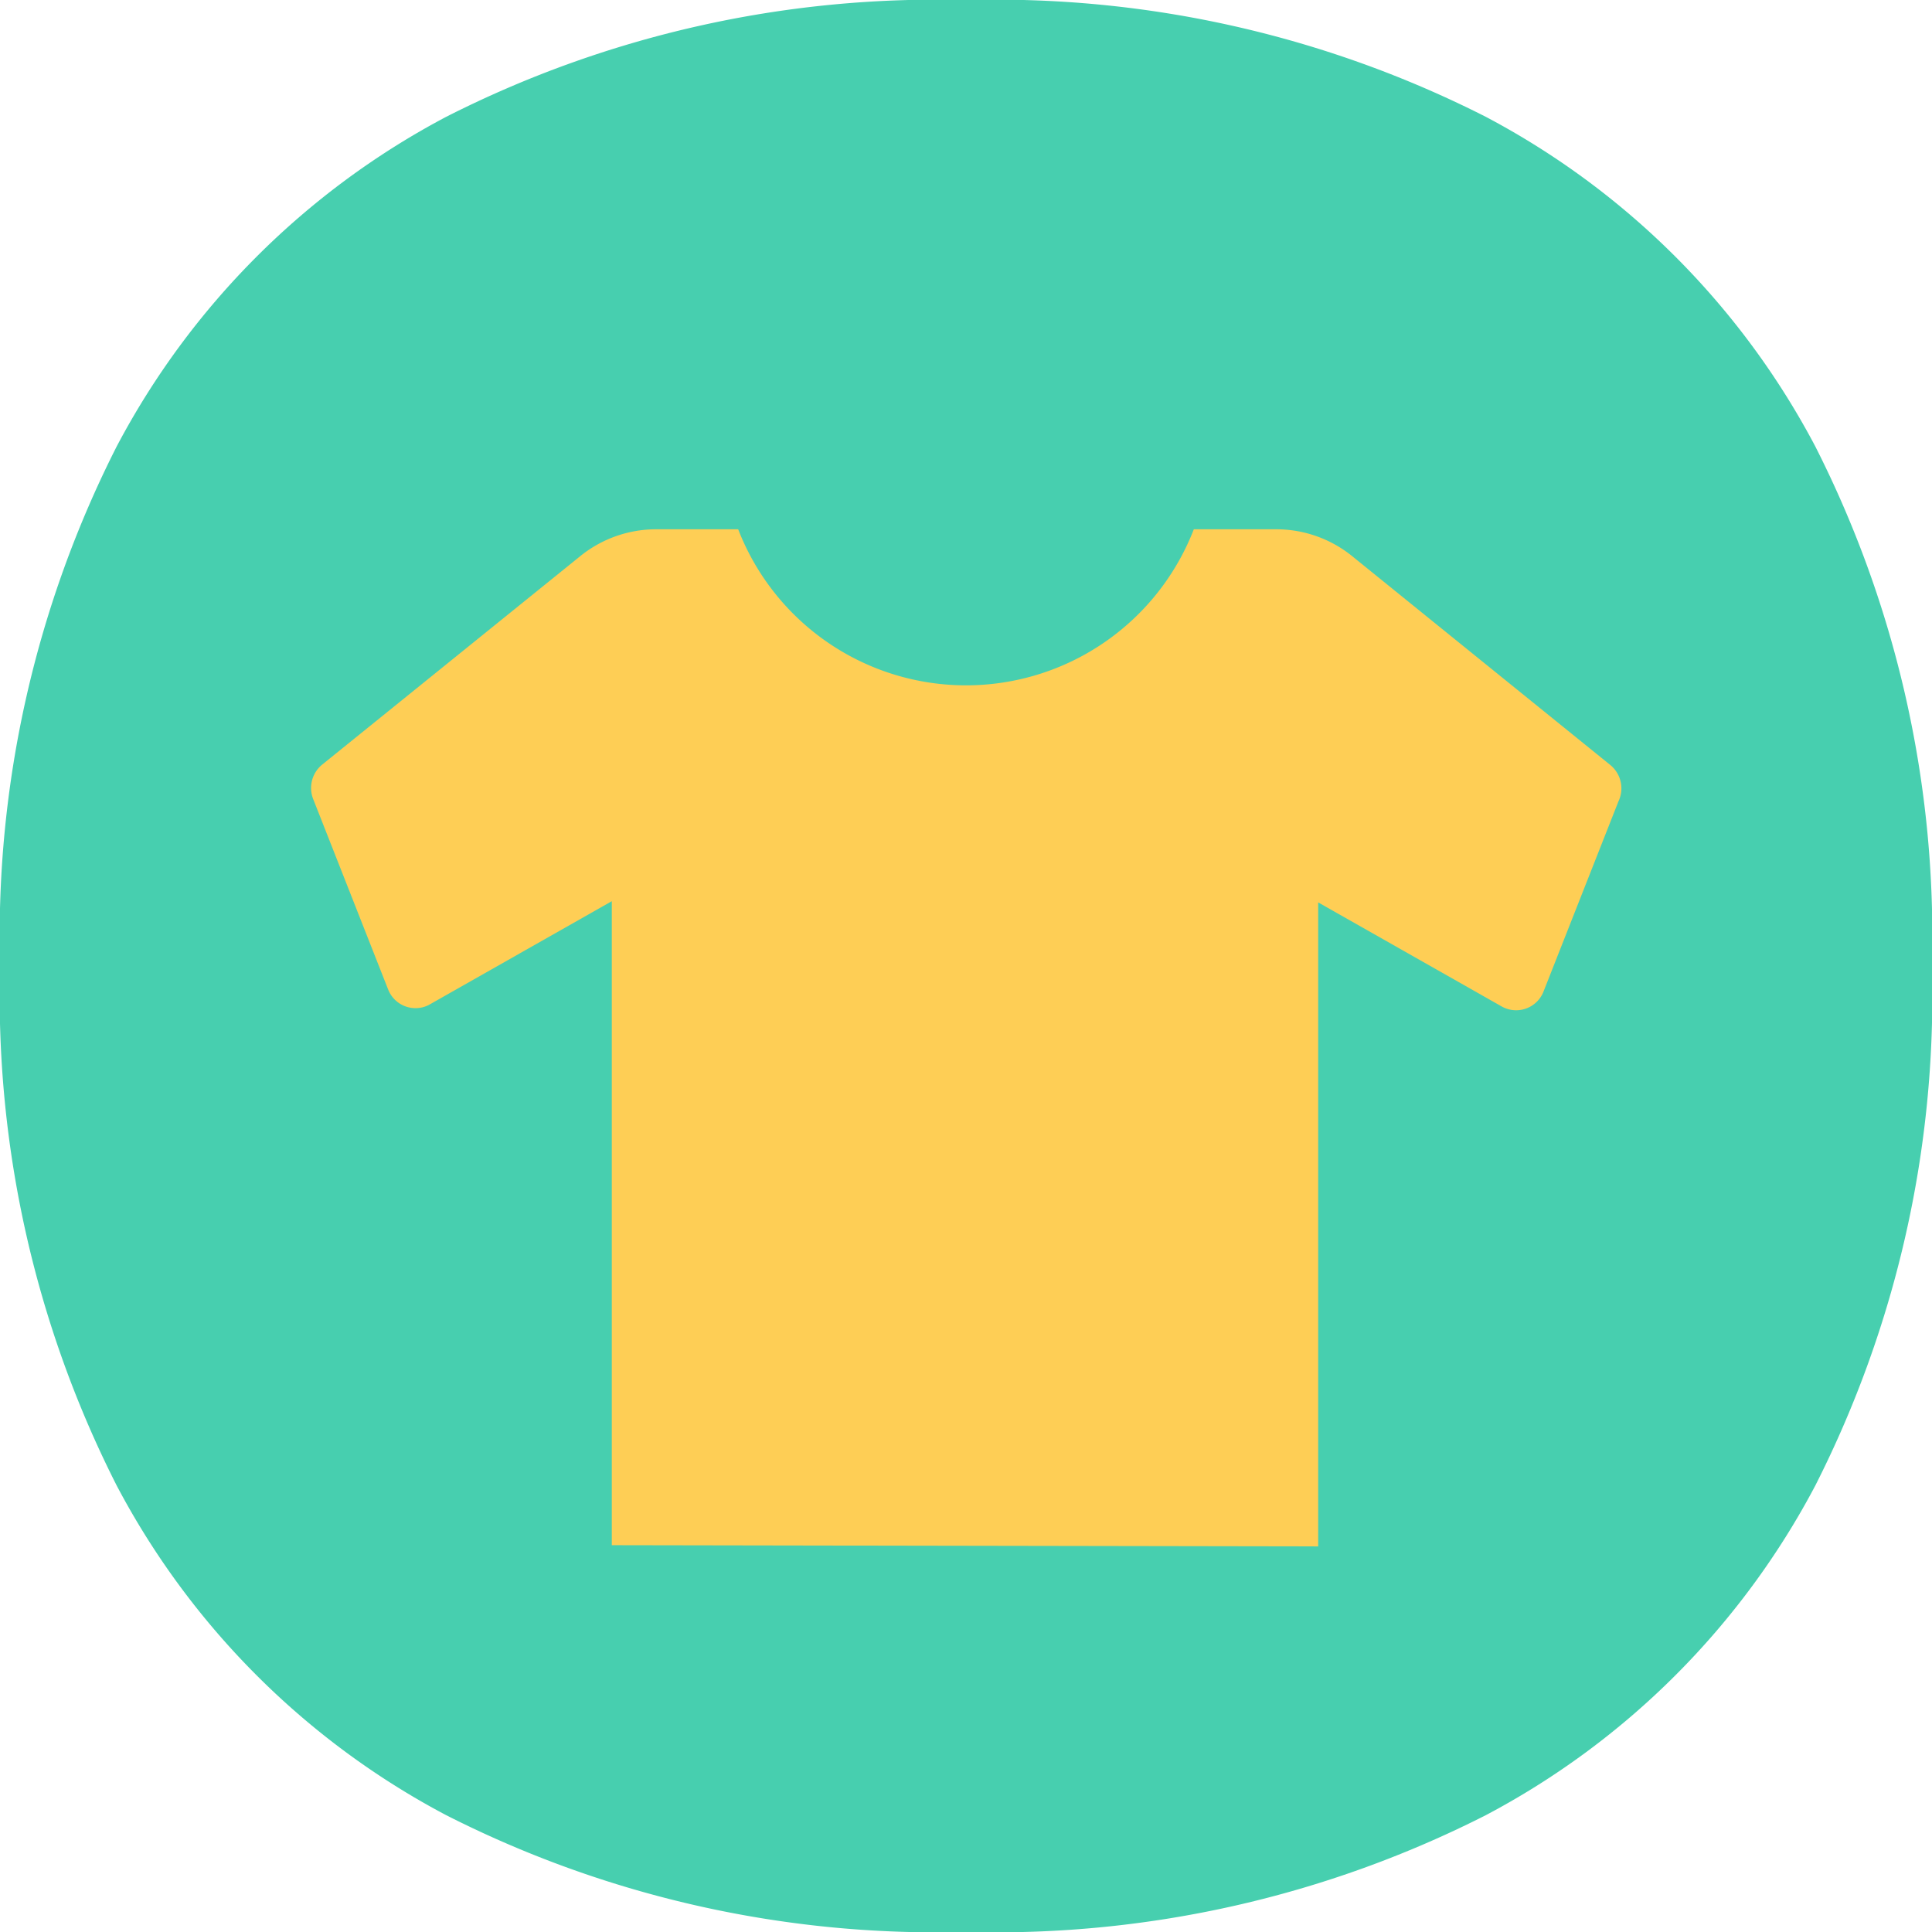
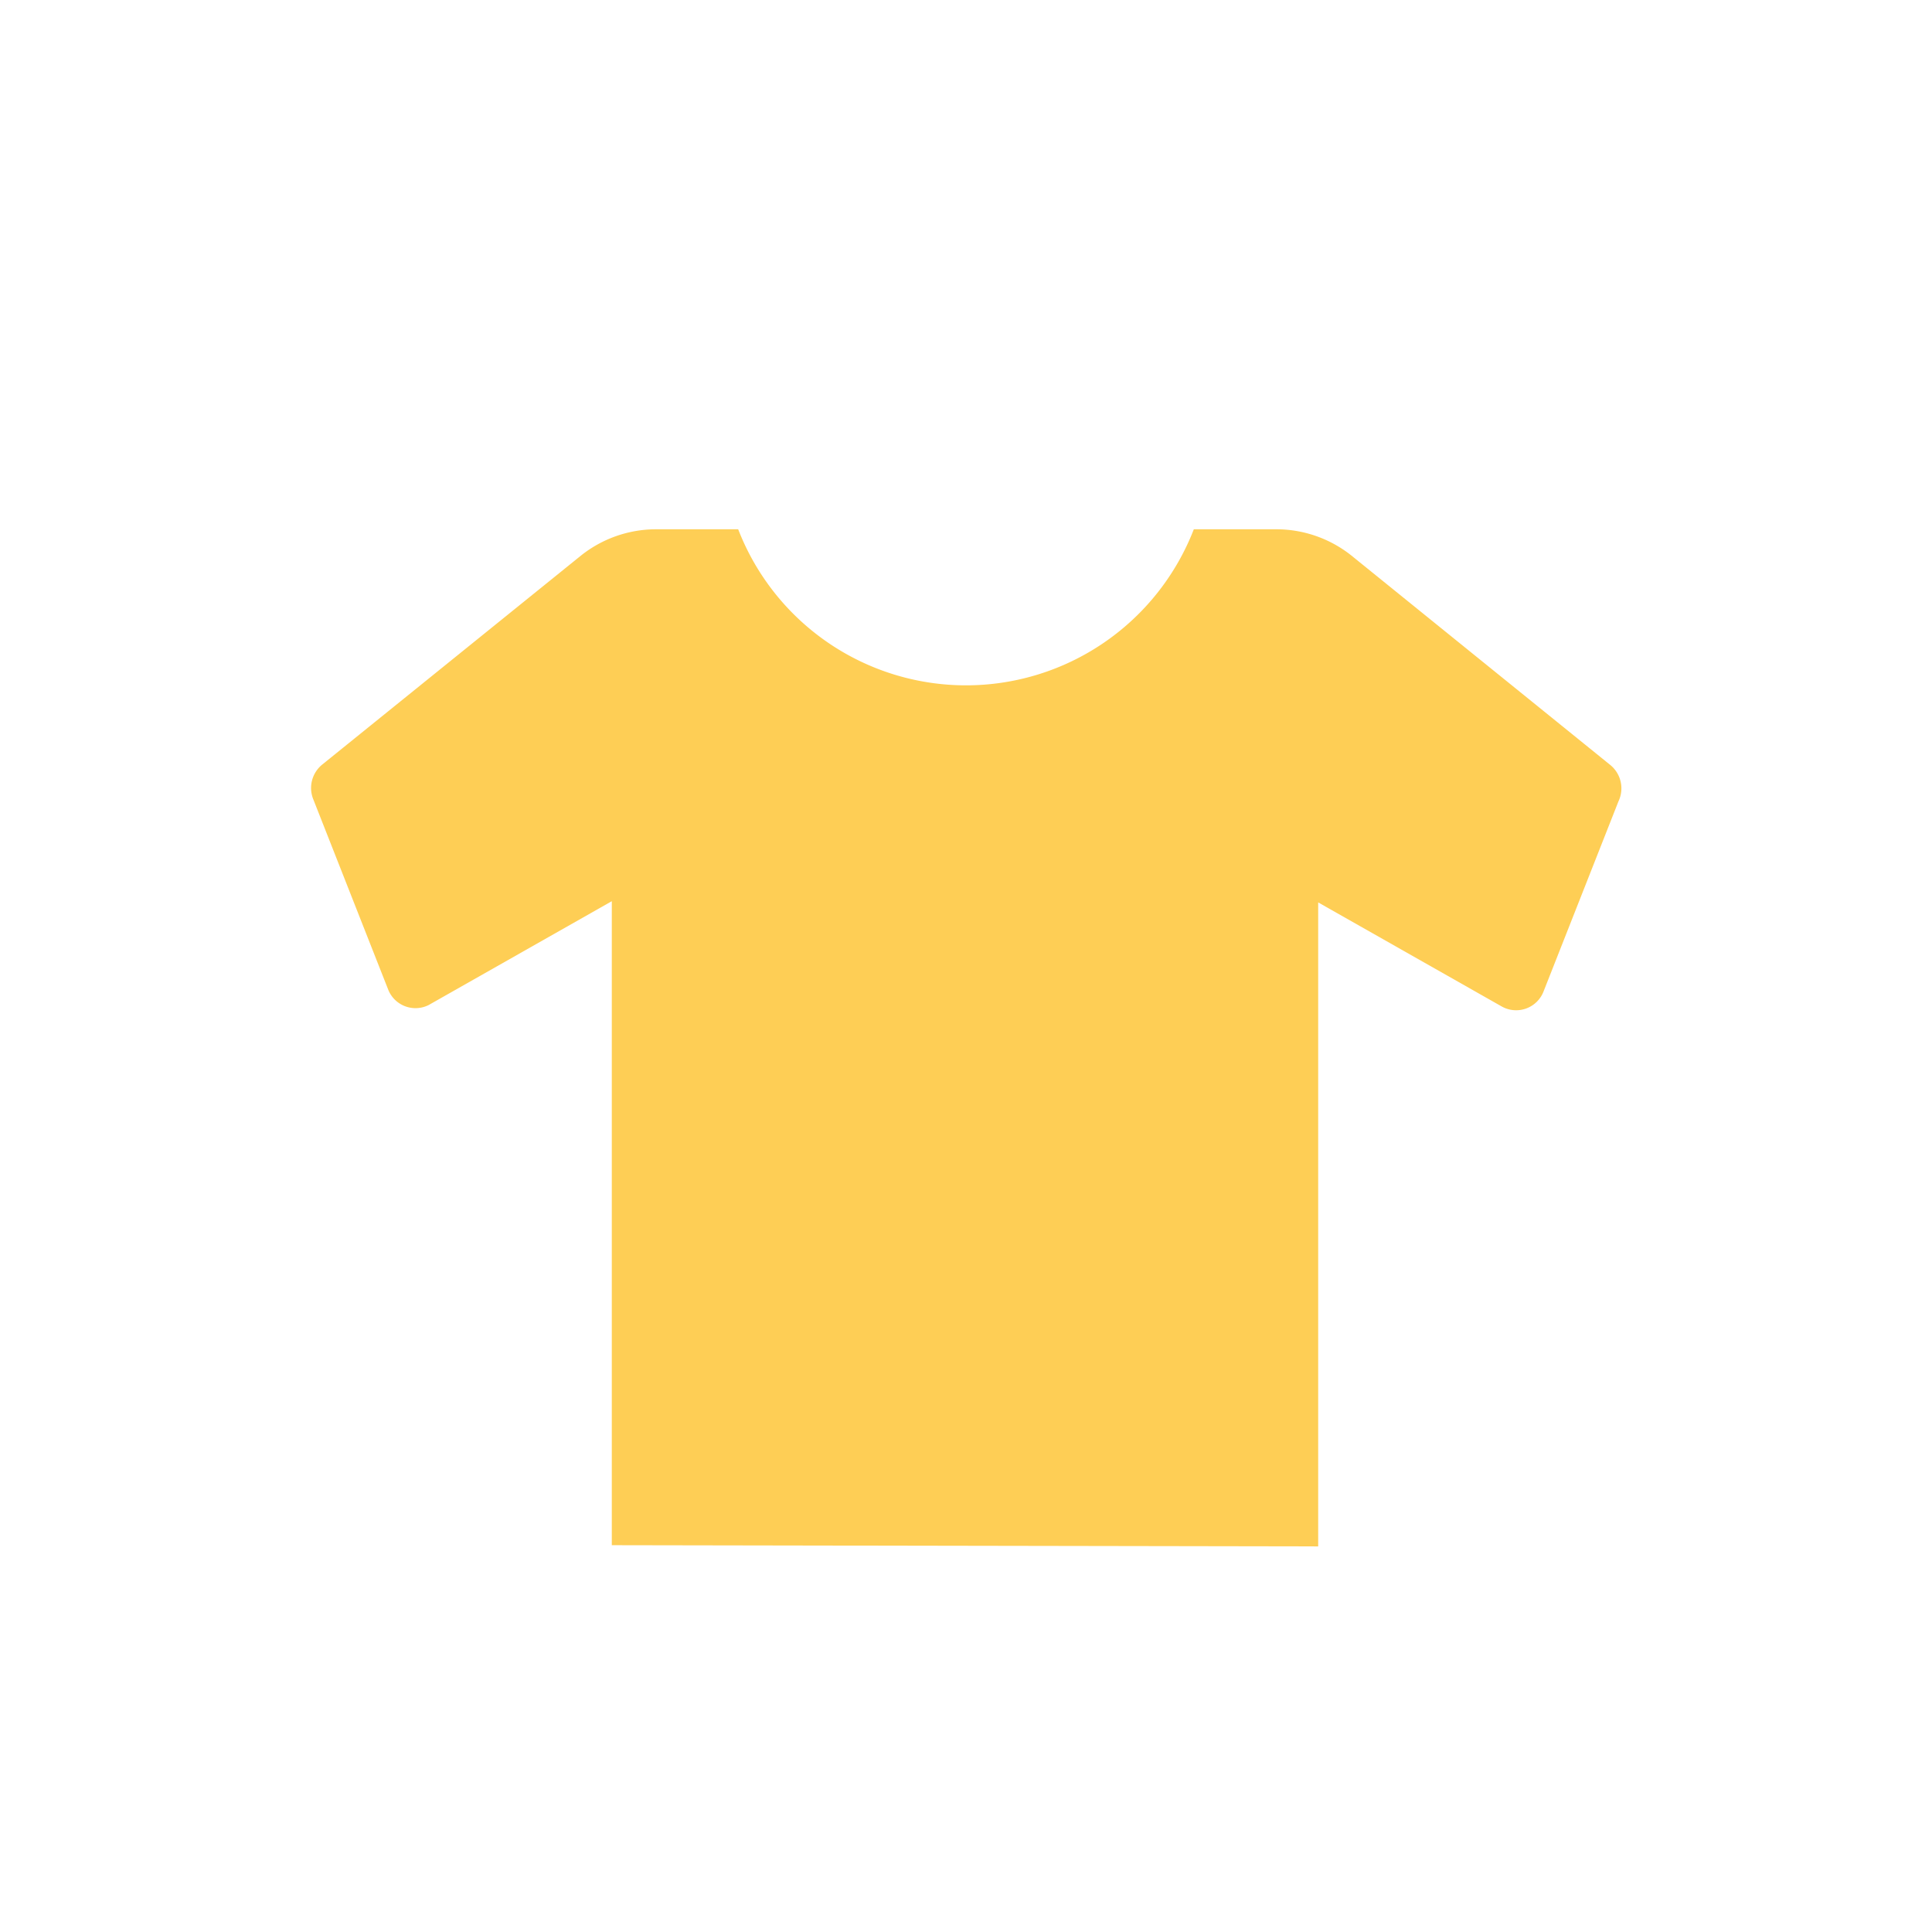
<svg xmlns="http://www.w3.org/2000/svg" viewBox="0 0 48 48">
  <defs>
    <style>.cls-1{fill:#47cfaf;}.cls-1,.cls-2{fill-rule:evenodd;}.cls-2{fill:#fece55;}</style>
  </defs>
  <g id="Layer_2" data-name="Layer 2">
    <g id="Layer_1-2" data-name="Layer 1">
-       <path class="cls-1" d="M23.91,0h.18A26.86,26.86,0,0,1,36.91,2.9a19.6,19.6,0,0,1,8.19,8.19A26.86,26.86,0,0,1,48,23.91v.18a26.86,26.86,0,0,1-2.9,12.82,19.6,19.6,0,0,1-8.19,8.19A26.86,26.86,0,0,1,24.09,48h-.18a26.86,26.86,0,0,1-12.82-2.9A19.6,19.6,0,0,1,2.9,36.91,26.86,26.86,0,0,1,0,24.09v-.18A26.86,26.86,0,0,1,2.9,11.09,19.6,19.6,0,0,1,11.09,2.9,26.86,26.86,0,0,1,23.91,0Z" />
      <path class="cls-2" d="M32.75,38.42v-16L37.3,25a.73.73,0,0,0,1.05-.37l1.86-4.72A.75.75,0,0,0,40,19l-6.44-5.21a3,3,0,0,0-1.82-.64H29.66a6.07,6.07,0,0,1-11.32,0H16.27a3,3,0,0,0-1.82.64L8,19a.75.75,0,0,0-.22.85L9.65,24.6a.73.73,0,0,0,1,.37l4.55-2.58v16Z" />
    </g>
  </g>
</svg>